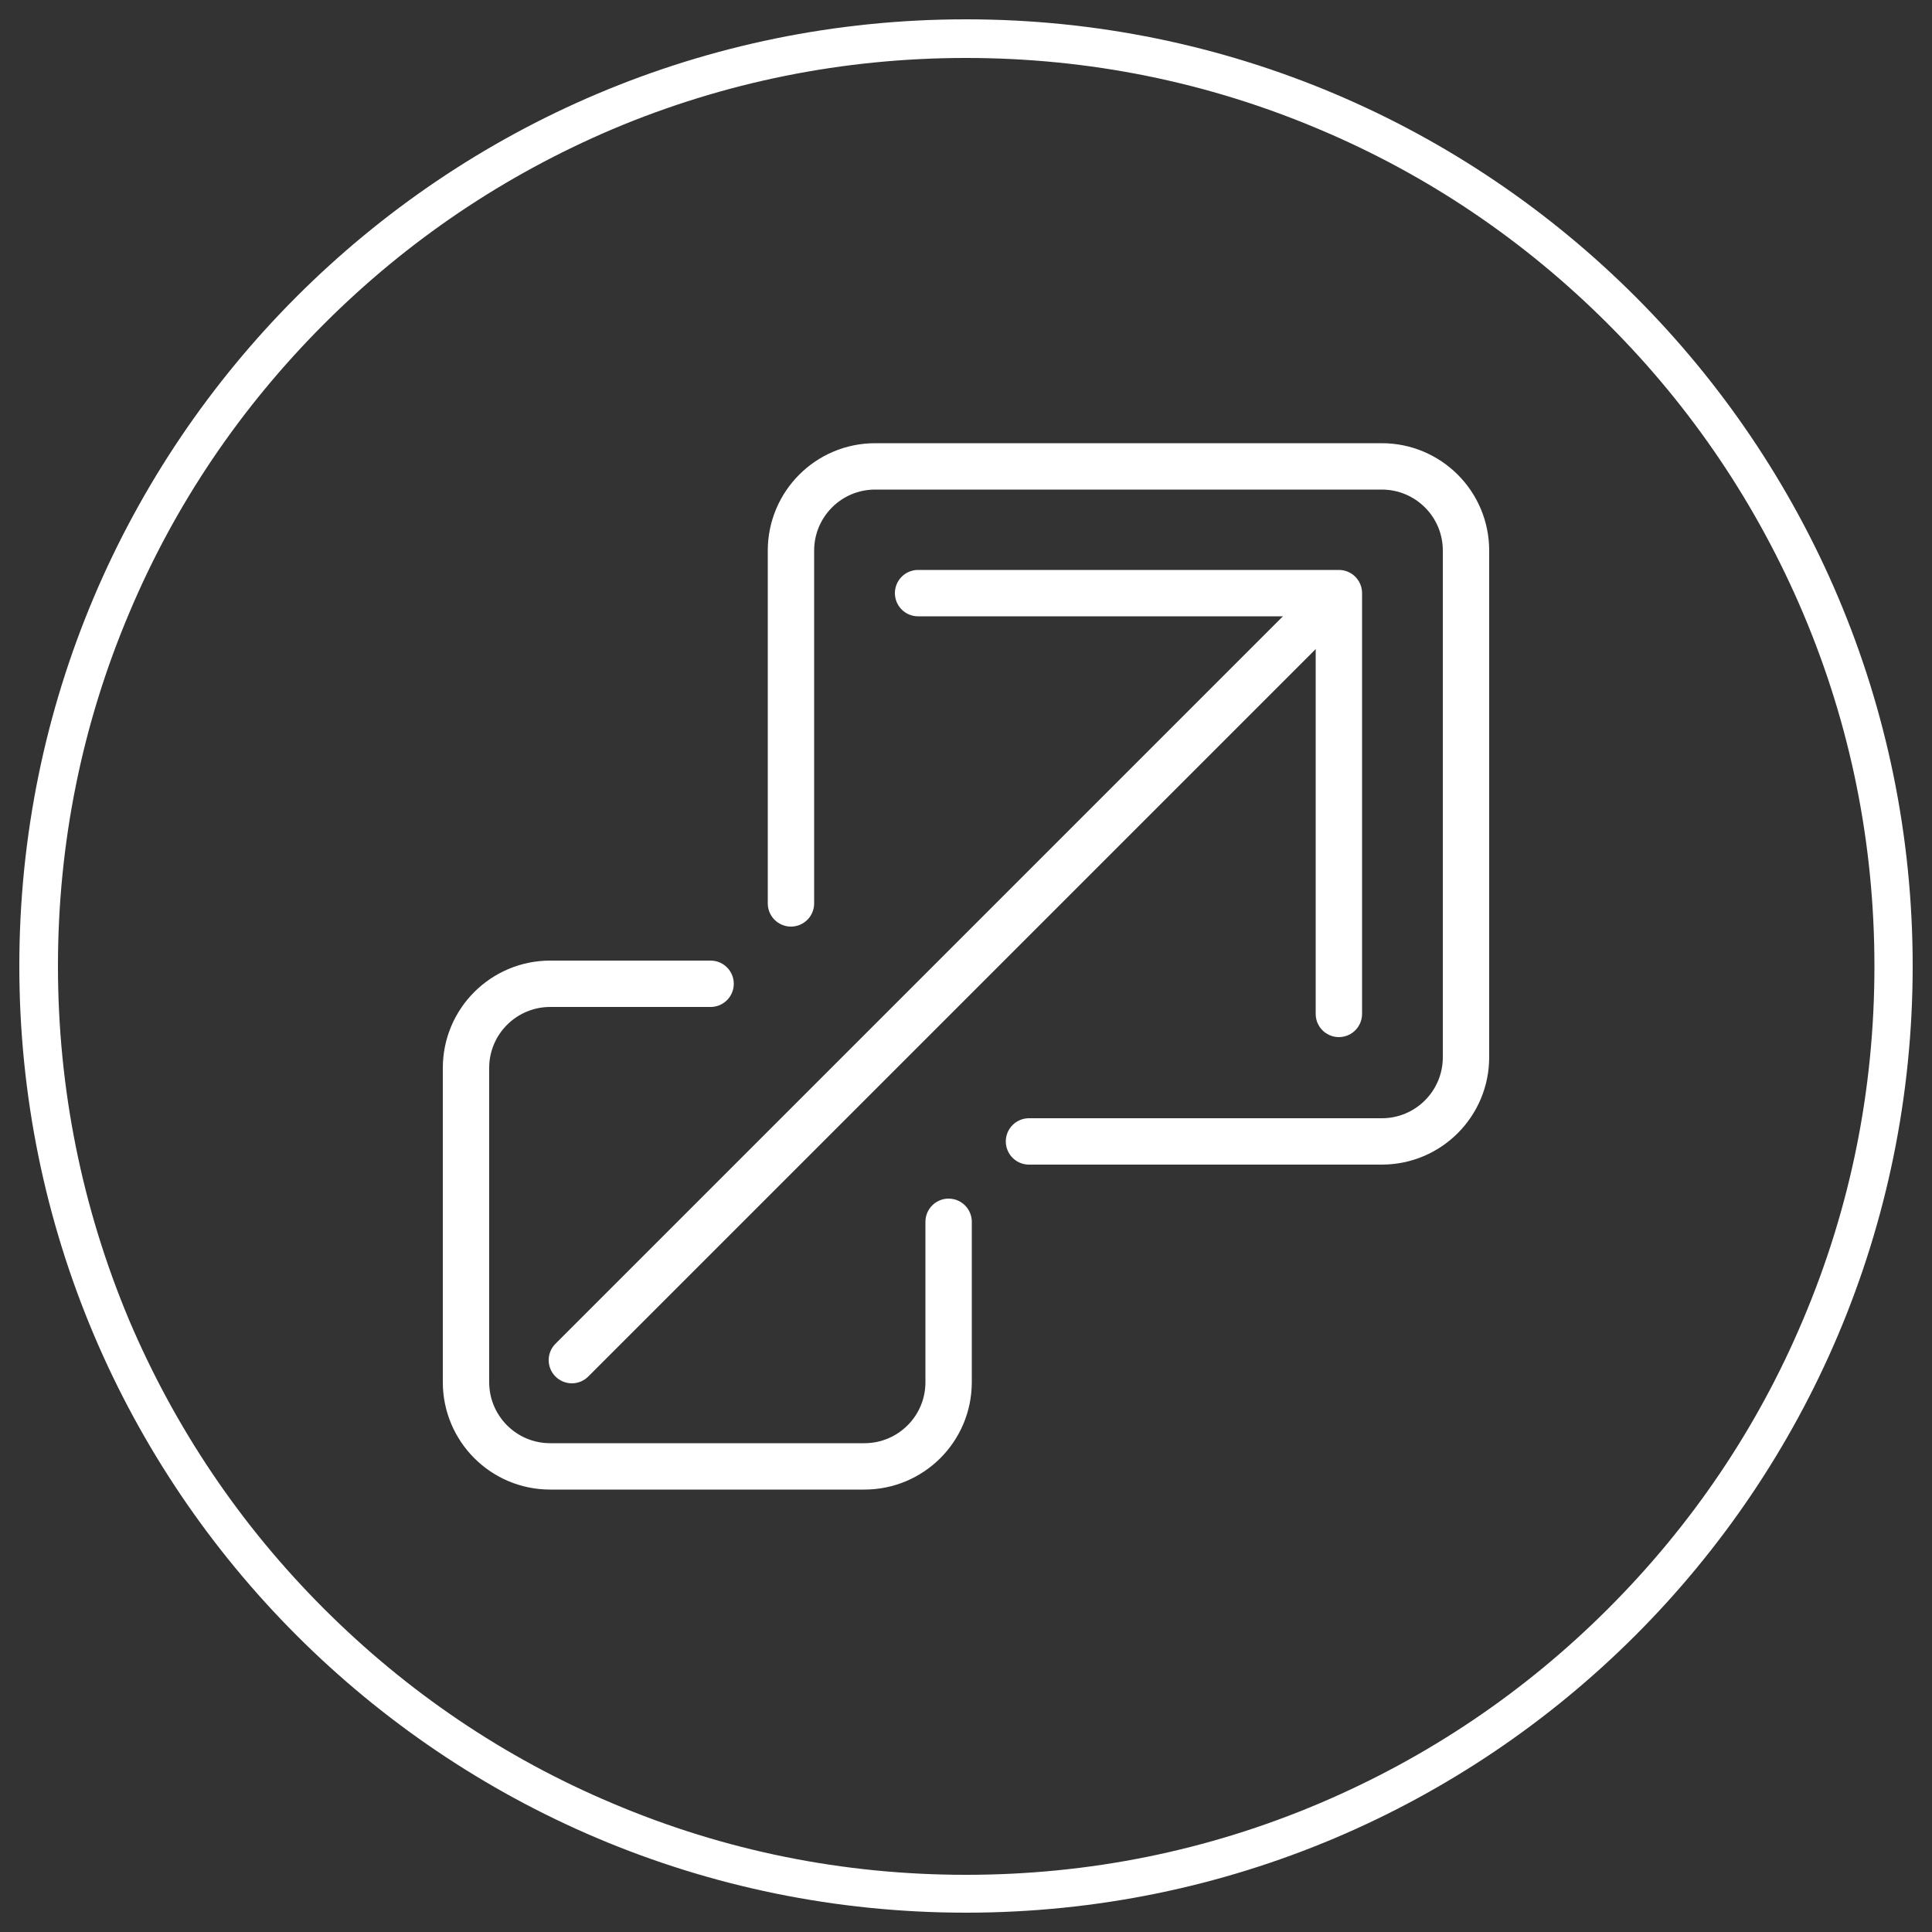
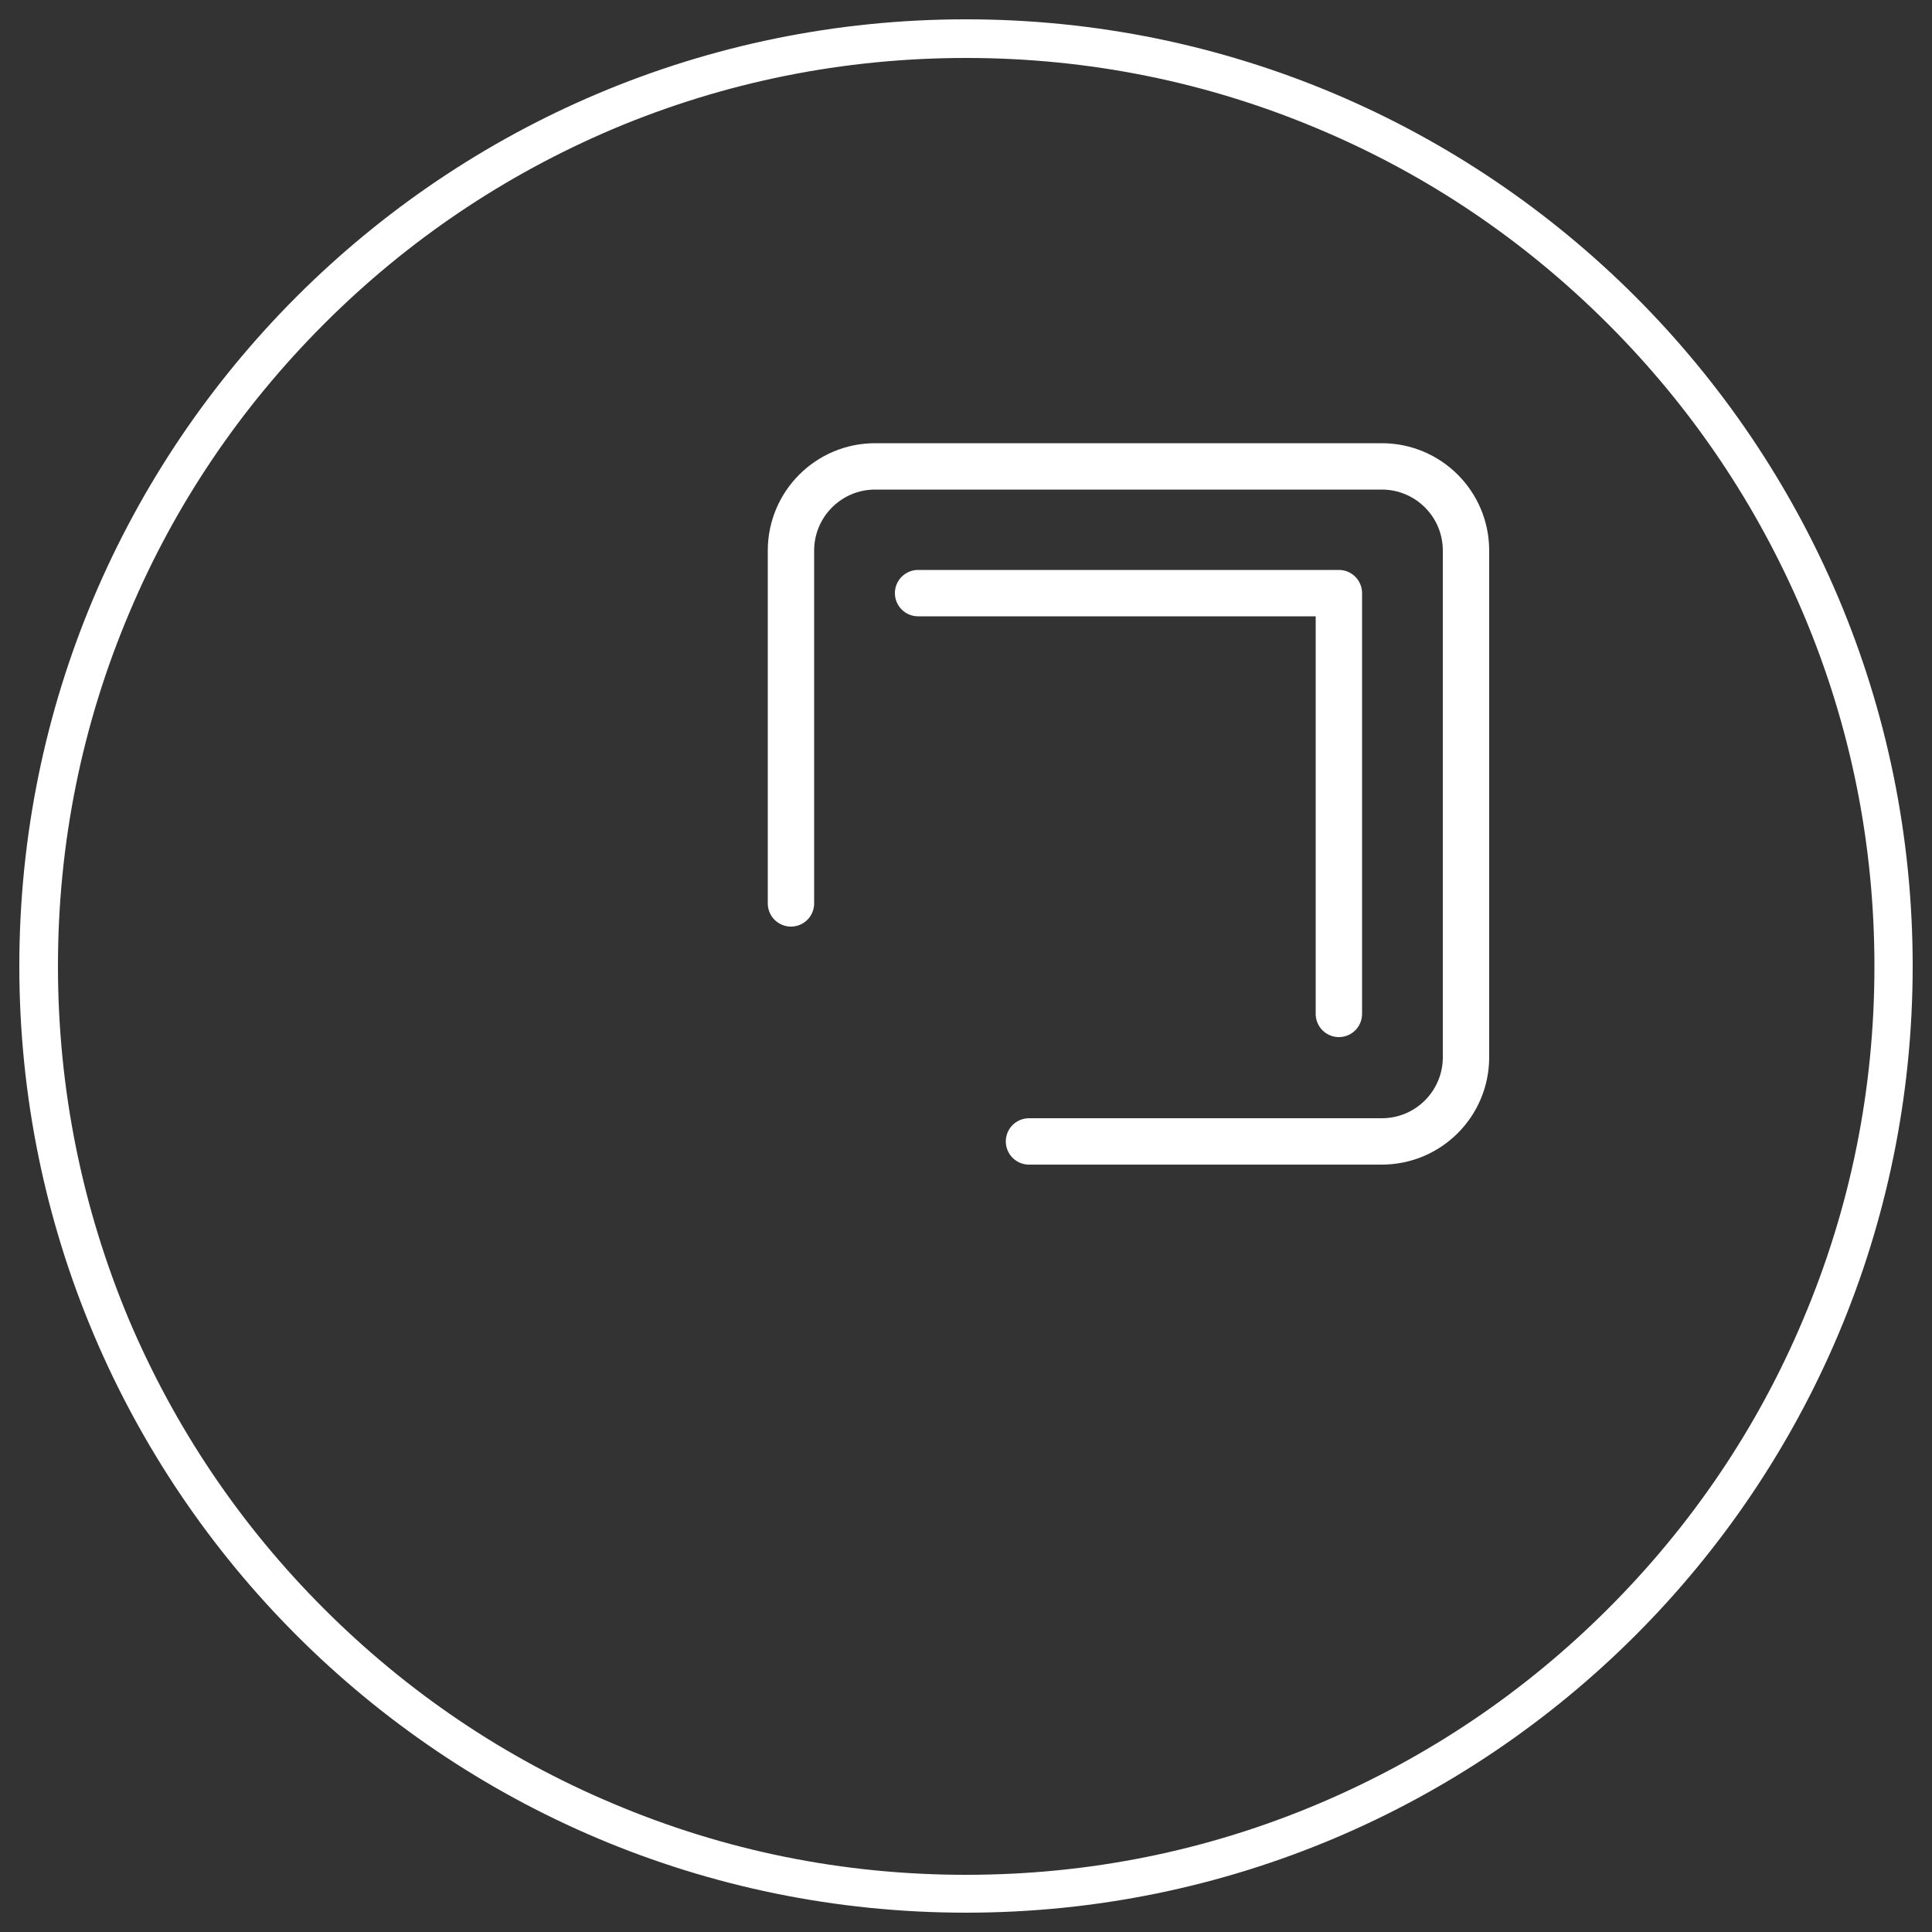
<svg xmlns="http://www.w3.org/2000/svg" version="1.1" id="Livello_1" x="0px" y="0px" viewBox="0 0 500 500" style="enable-background:new 0 0 500 500;" xml:space="preserve">
  <rect x="0" y="0" width="500" height="500" fill="#333333" stroke="none" />
  <style type="text/css"> .st0{fill:#FFFFFF;} .st1{fill:none;stroke:#FFFFFF;stroke-width:12;stroke-linecap:round;stroke-miterlimit:10;} .st2{fill:none;stroke:#FFFFFF;stroke-width:12;stroke-linecap:round;stroke-linejoin:round;stroke-miterlimit:10;} </style>
  <g>
    <path class="st0" d="M250,15c31.7,0,62.5,6.2,91.5,18.5c28,11.8,53.1,28.8,74.7,50.4s38.5,46.7,50.4,74.7 c12.3,29,18.5,59.7,18.5,91.5s-6.2,62.5-18.5,91.5c-11.8,28-28.8,53.1-50.4,74.7c-21.6,21.6-46.7,38.5-74.7,50.4 c-29,12.3-59.7,18.5-91.5,18.5s-62.5-6.2-91.5-18.5c-28-11.8-53.1-28.8-74.7-50.4s-38.5-46.7-50.4-74.7C21.2,312.5,15,281.7,15,250 s6.2-62.5,18.5-91.5c11.8-28,28.8-53.1,50.4-74.7s46.7-38.5,74.7-50.4C187.5,21.2,218.3,15,250,15 M250,5C114.7,5,5,114.7,5,250 s109.7,245,245,245s245-109.7,245-245S385.3,5,250,5L250,5z" />
    <g>
      <g>
-         <path class="st1" d="M183.9,254.6h-41.5c-12,0-21.8,9.7-21.8,21.8v81.3c0,12,9.7,21.8,21.8,21.8h81.3c12,0,21.8-9.7,21.8-21.8 v-41.5" />
        <path class="st1" d="M204.7,233.8v-91.3c0-12,9.7-21.8,21.8-21.8h131.1c12,0,21.8,9.7,21.8,21.8v131.1c0,12-9.7,21.8-21.8,21.8 h-91.3" />
      </g>
-       <line class="st1" x1="148" y1="352" x2="339.8" y2="160.2" />
      <polyline class="st2" points="237.6,153.5 346.5,153.5 346.5,262.4 " />
    </g>
  </g>
</svg>